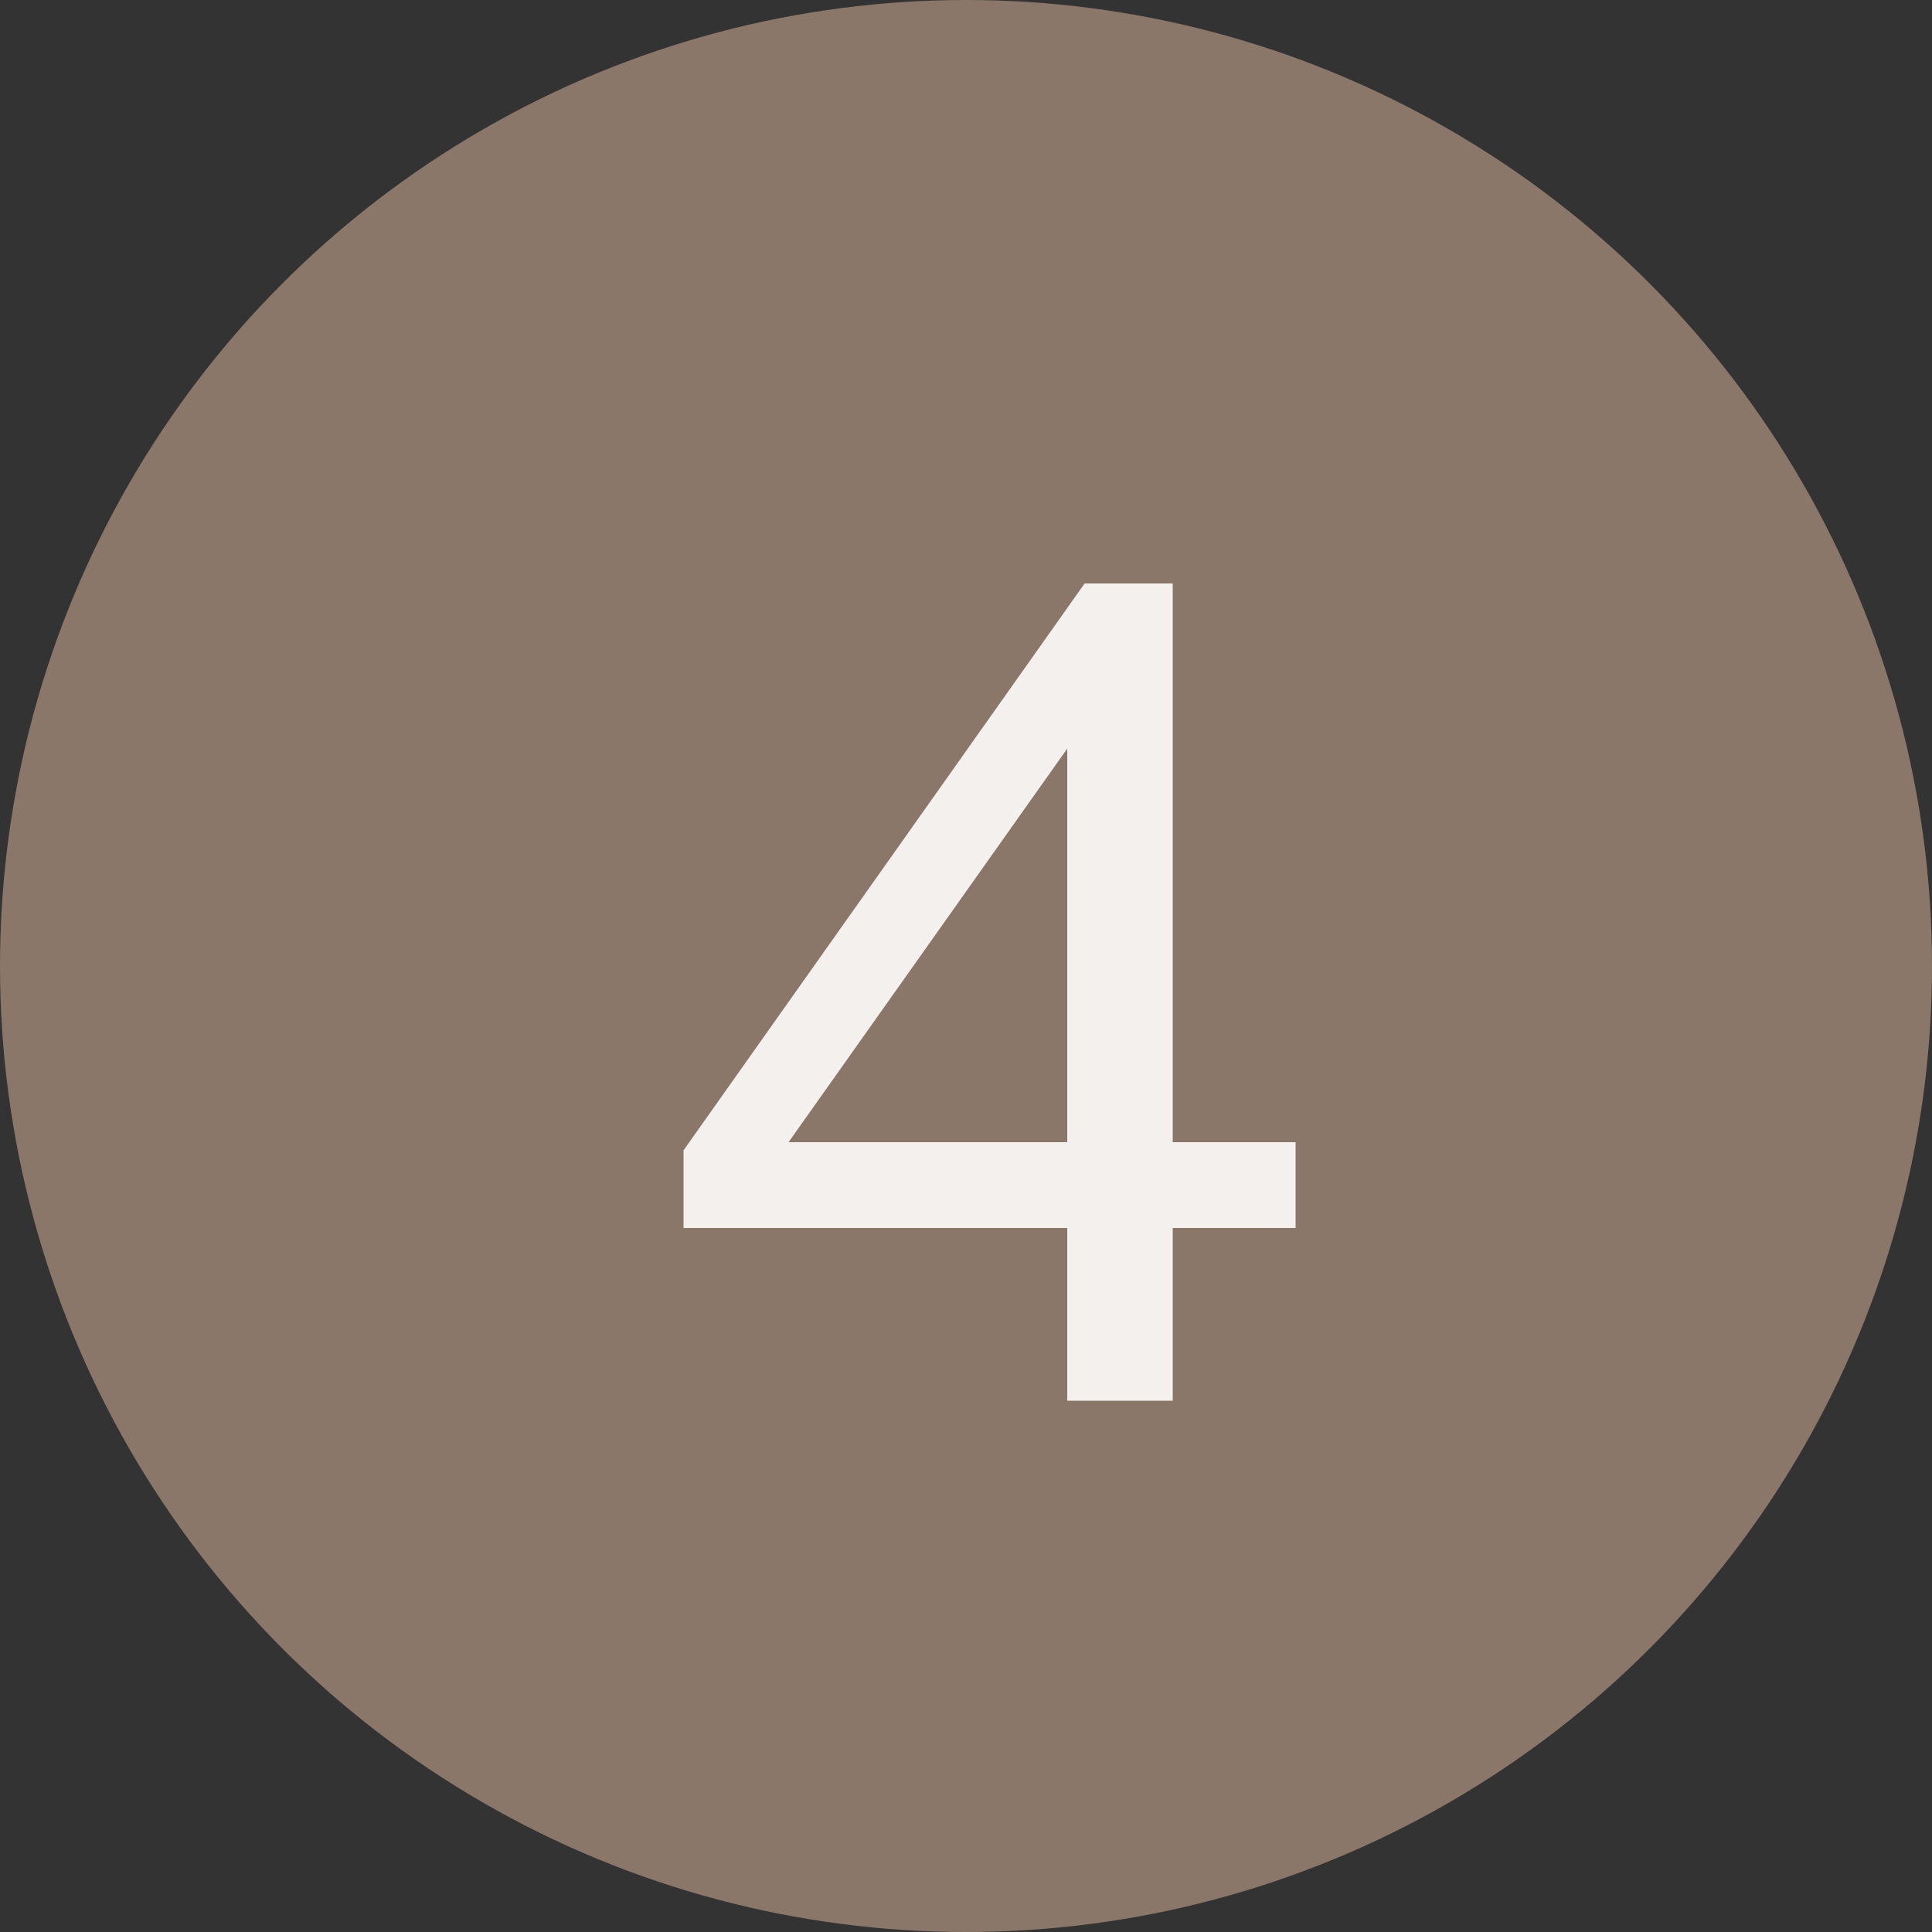
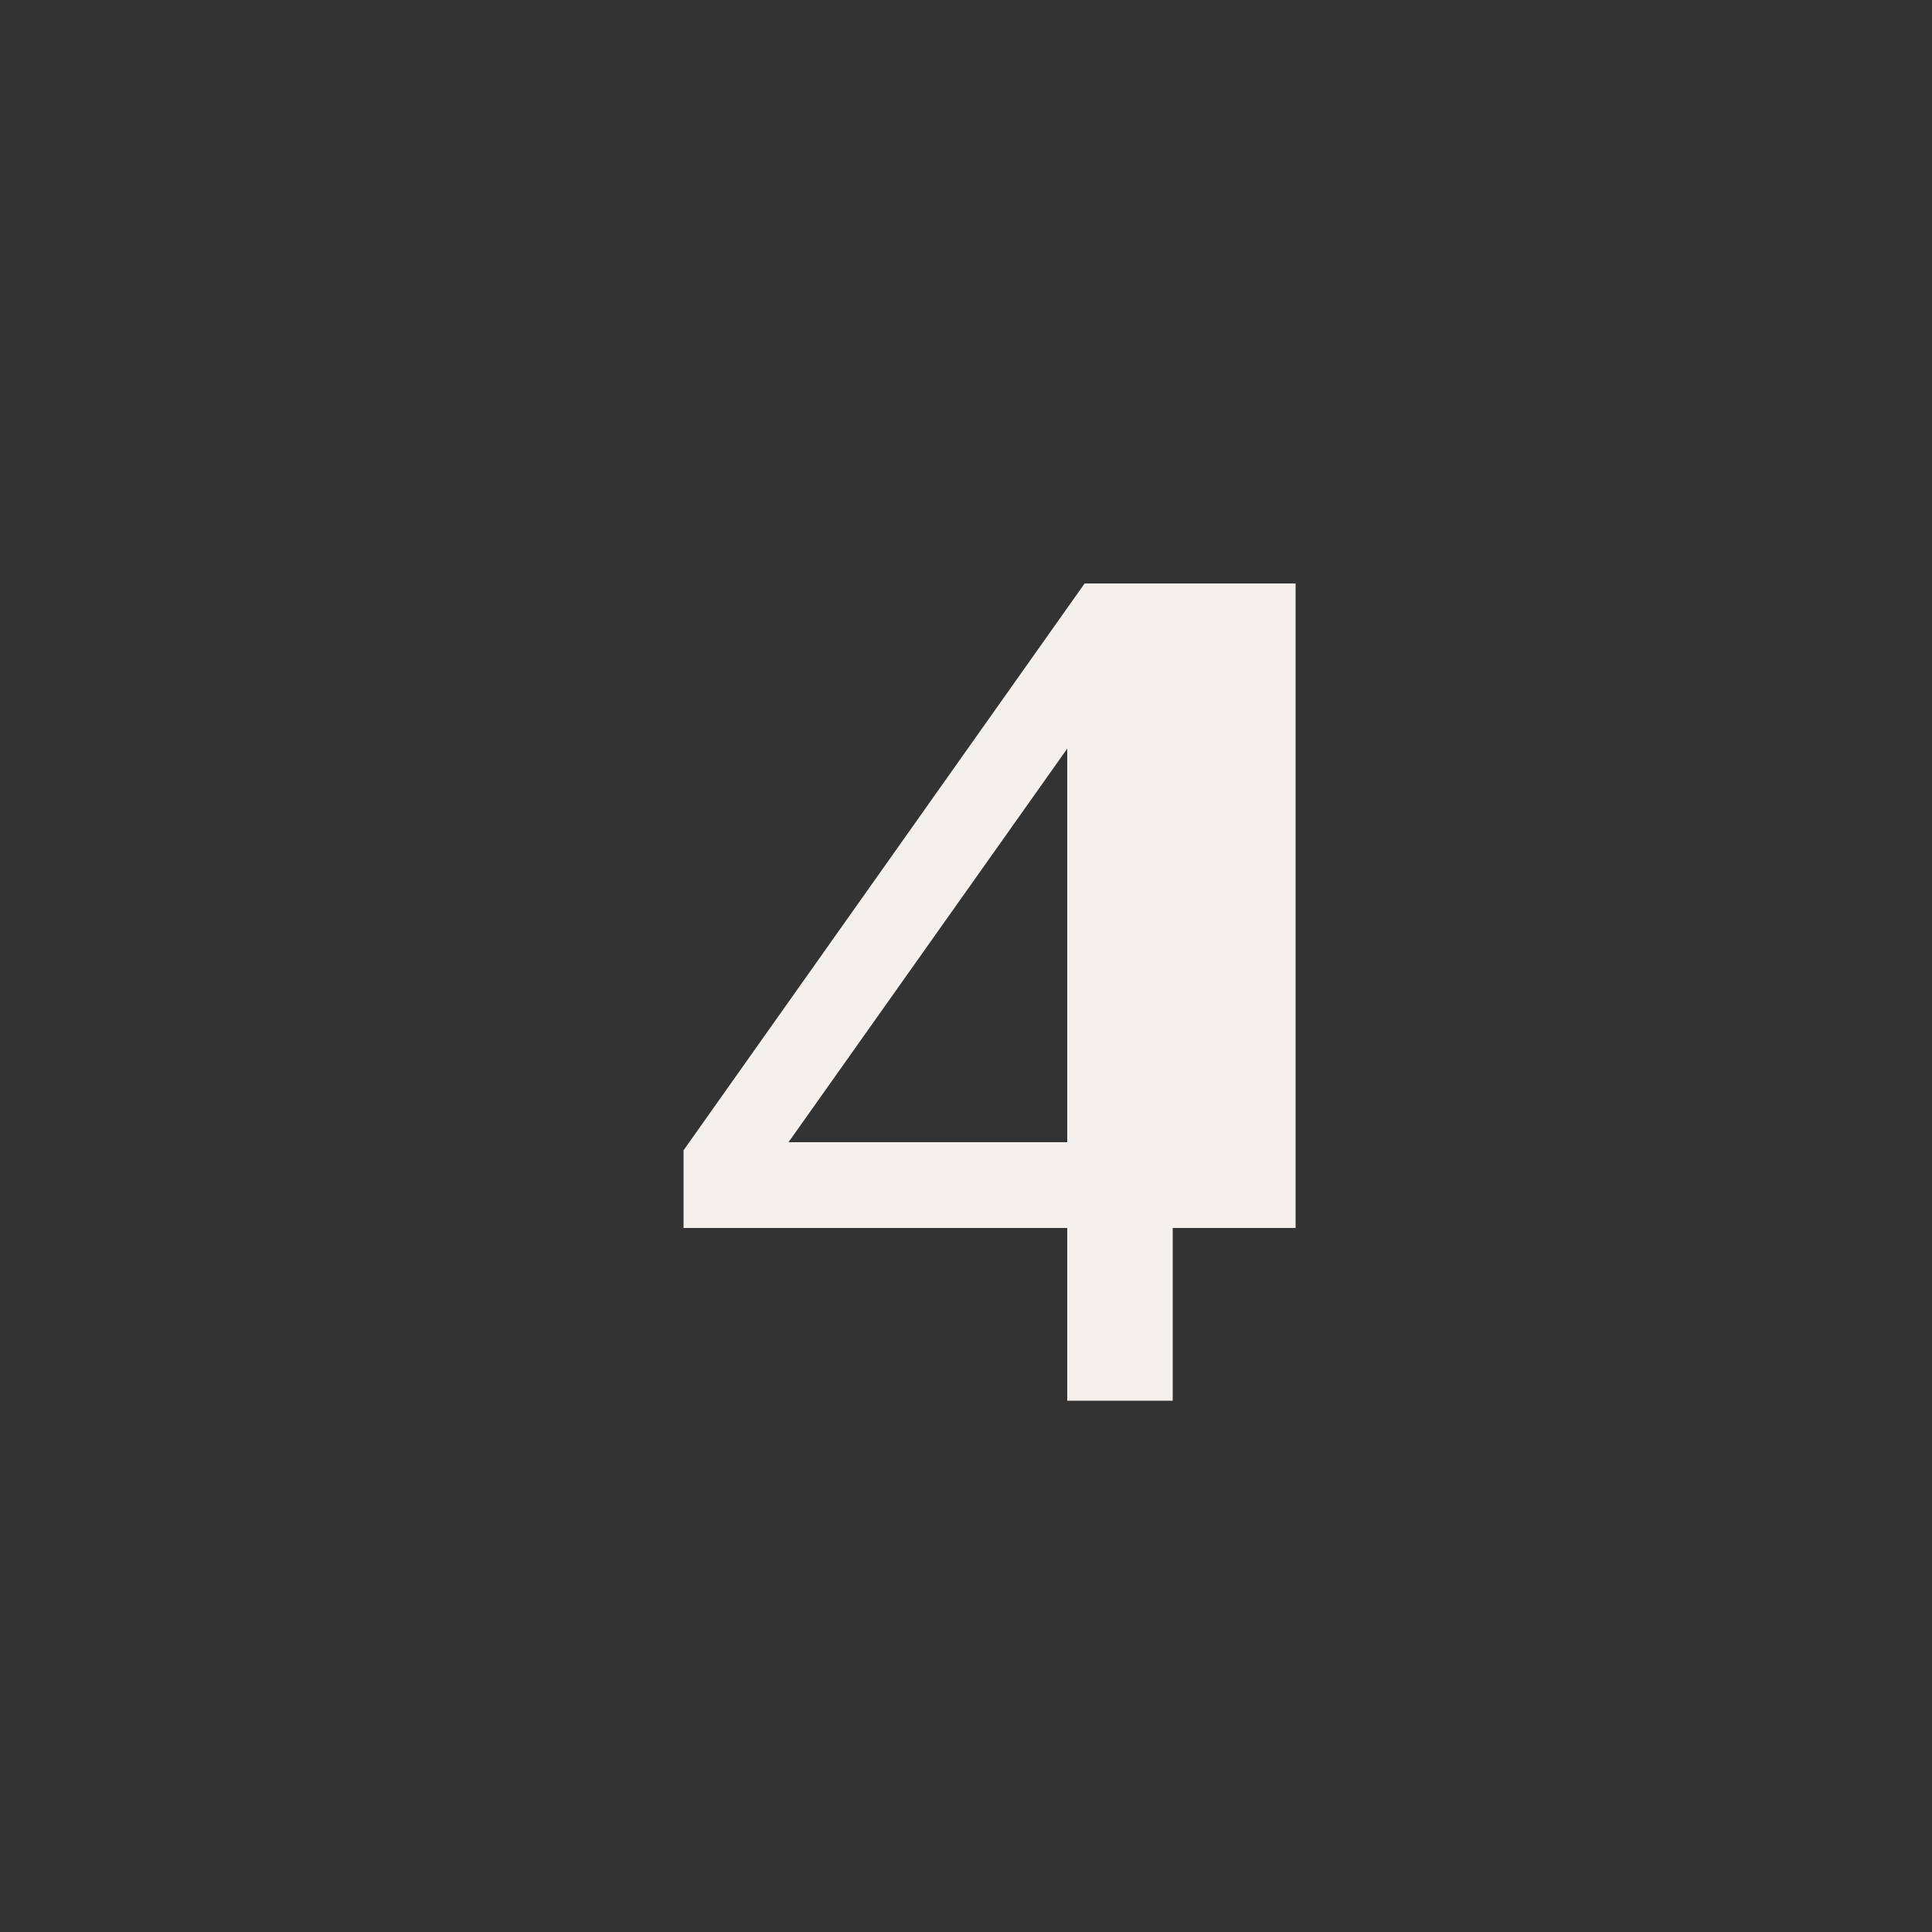
<svg xmlns="http://www.w3.org/2000/svg" width="40" height="40" viewBox="0 0 40 40" fill="none">
  <rect x="0" y="0" width="40" height="40" fill="#333333" stroke="none" />
-   <circle cx="20" cy="20" r="20" fill="#8A7769" />
-   <path d="M22.096 29V25.424H14.152V23.816L22.456 12.08H24.28V23.648H26.824V25.424H24.28V29H22.096ZM22.096 23.648V14.72H22.648L15.952 24.176V23.648H22.096Z" fill="#F3F0ED" />
+   <path d="M22.096 29V25.424H14.152V23.816L22.456 12.08H24.28H26.824V25.424H24.28V29H22.096ZM22.096 23.648V14.72H22.648L15.952 24.176V23.648H22.096Z" fill="#F3F0ED" />
</svg>